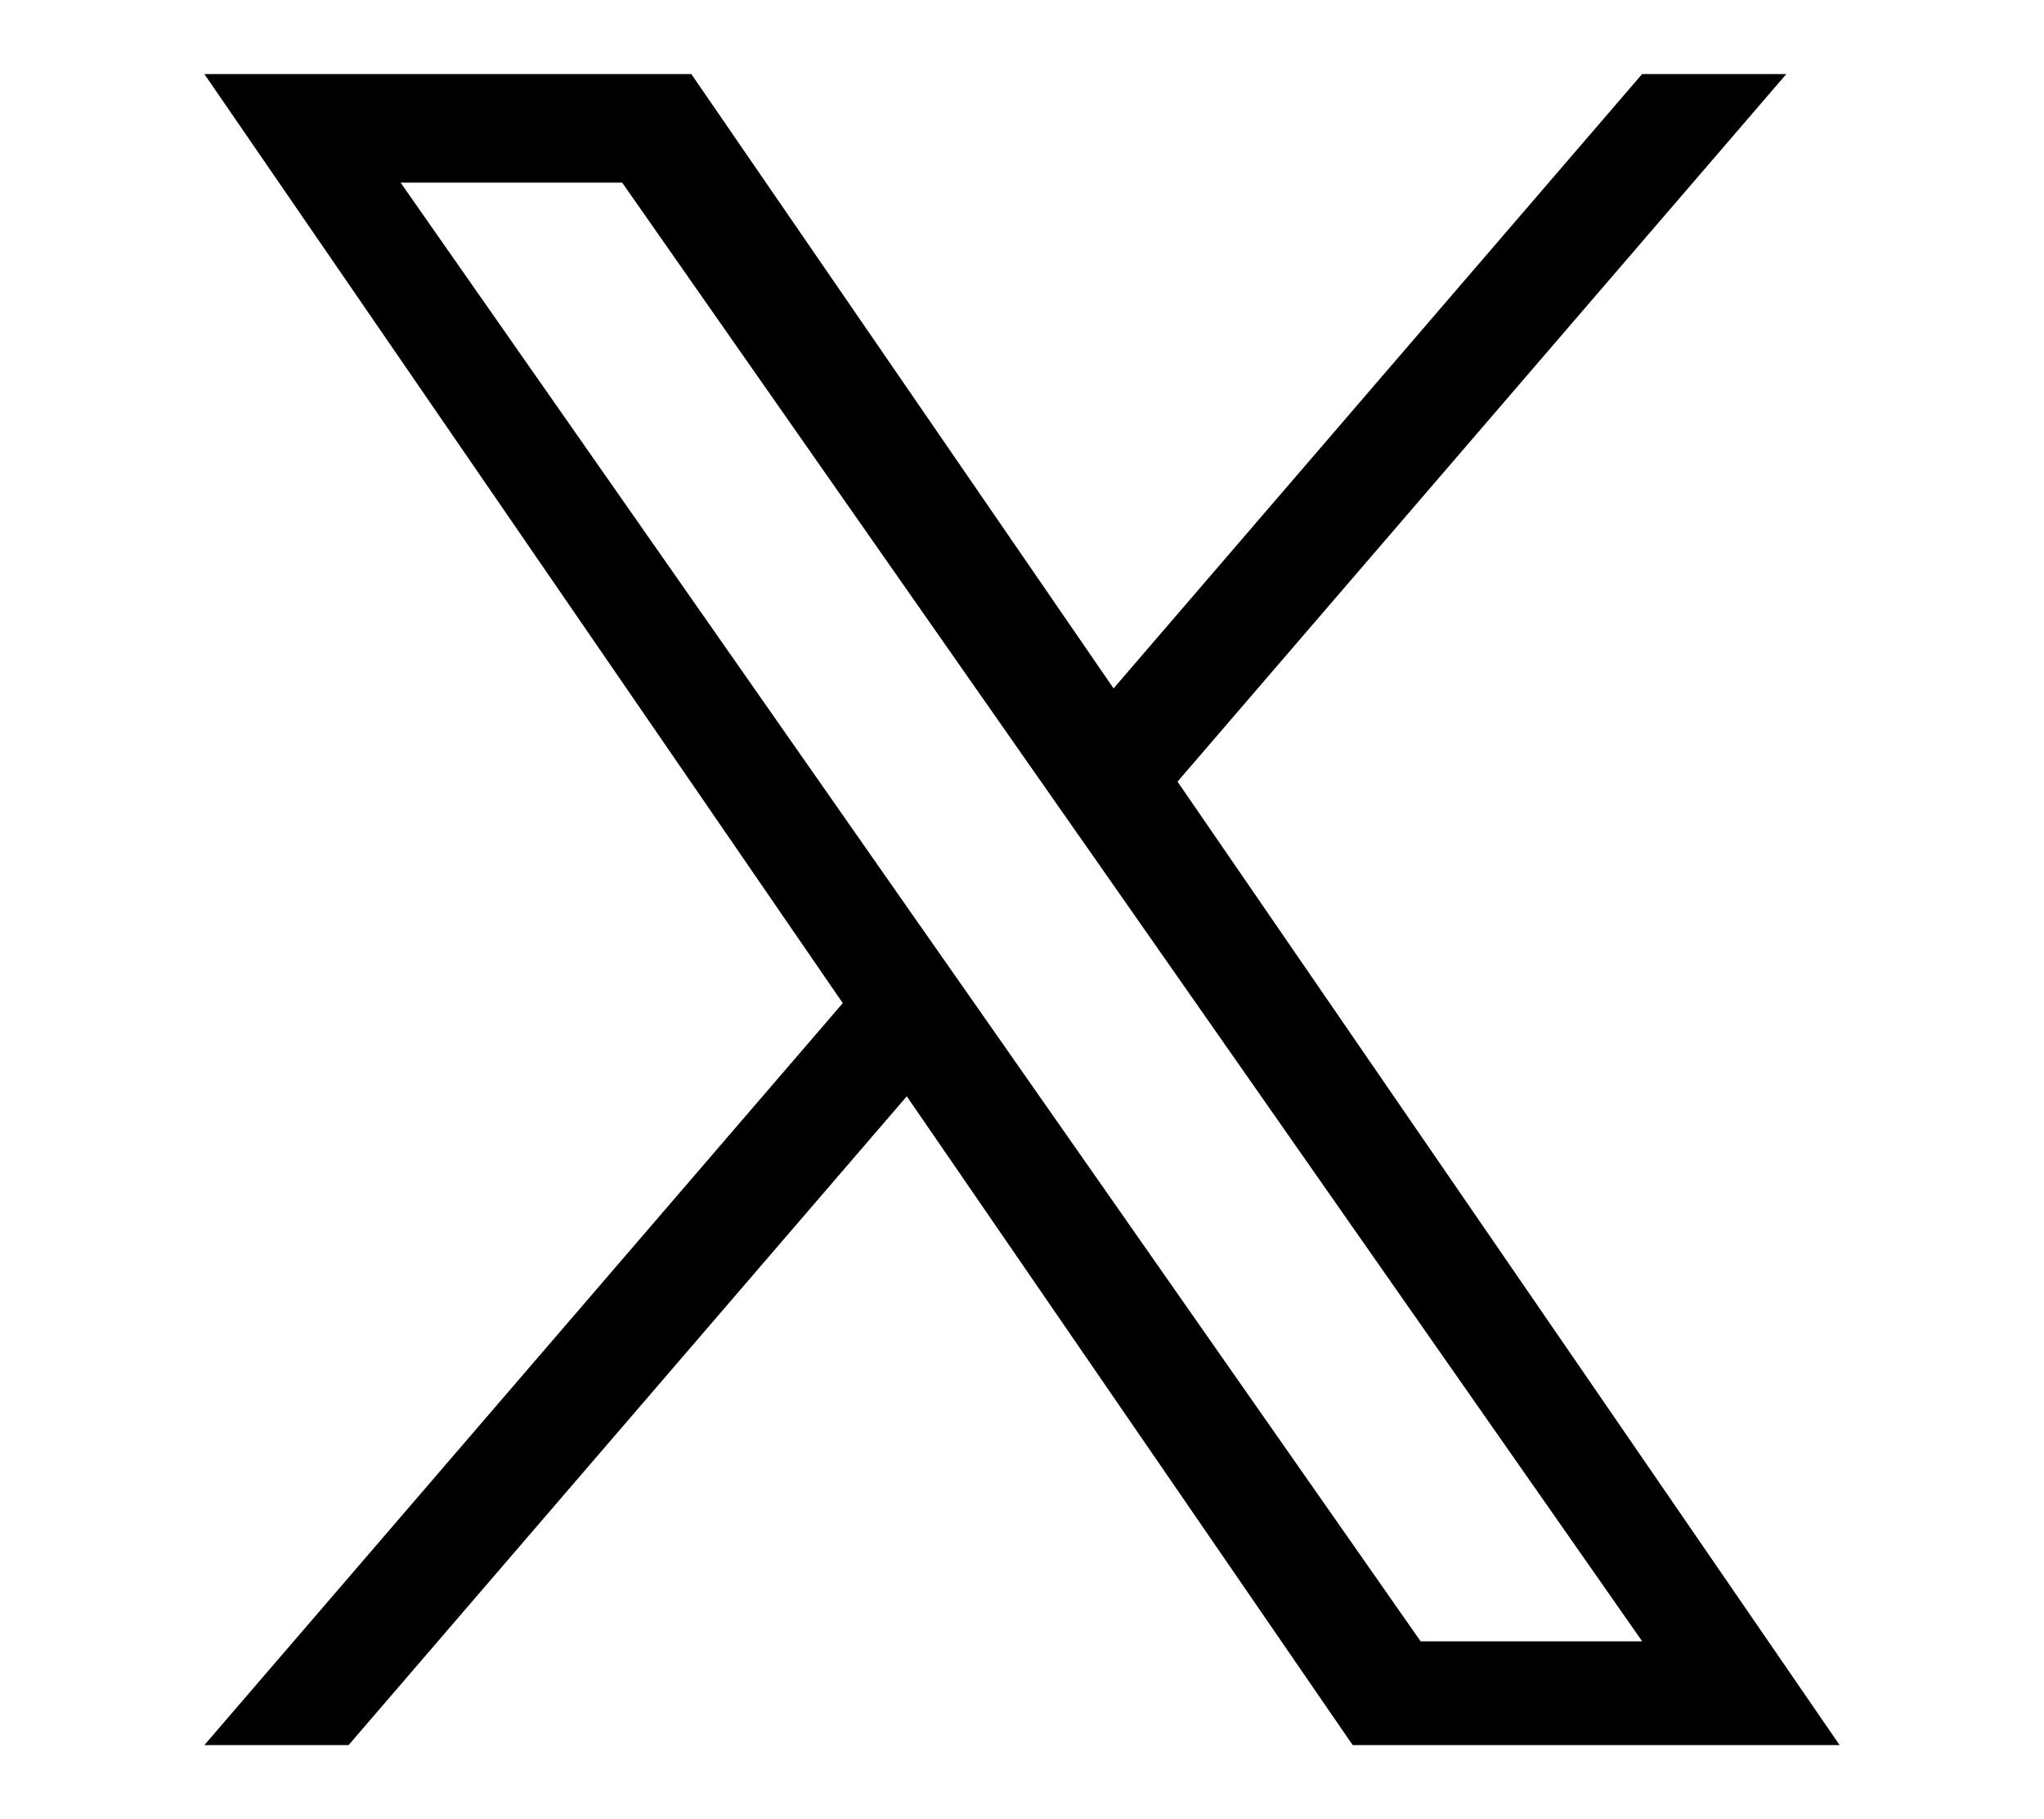
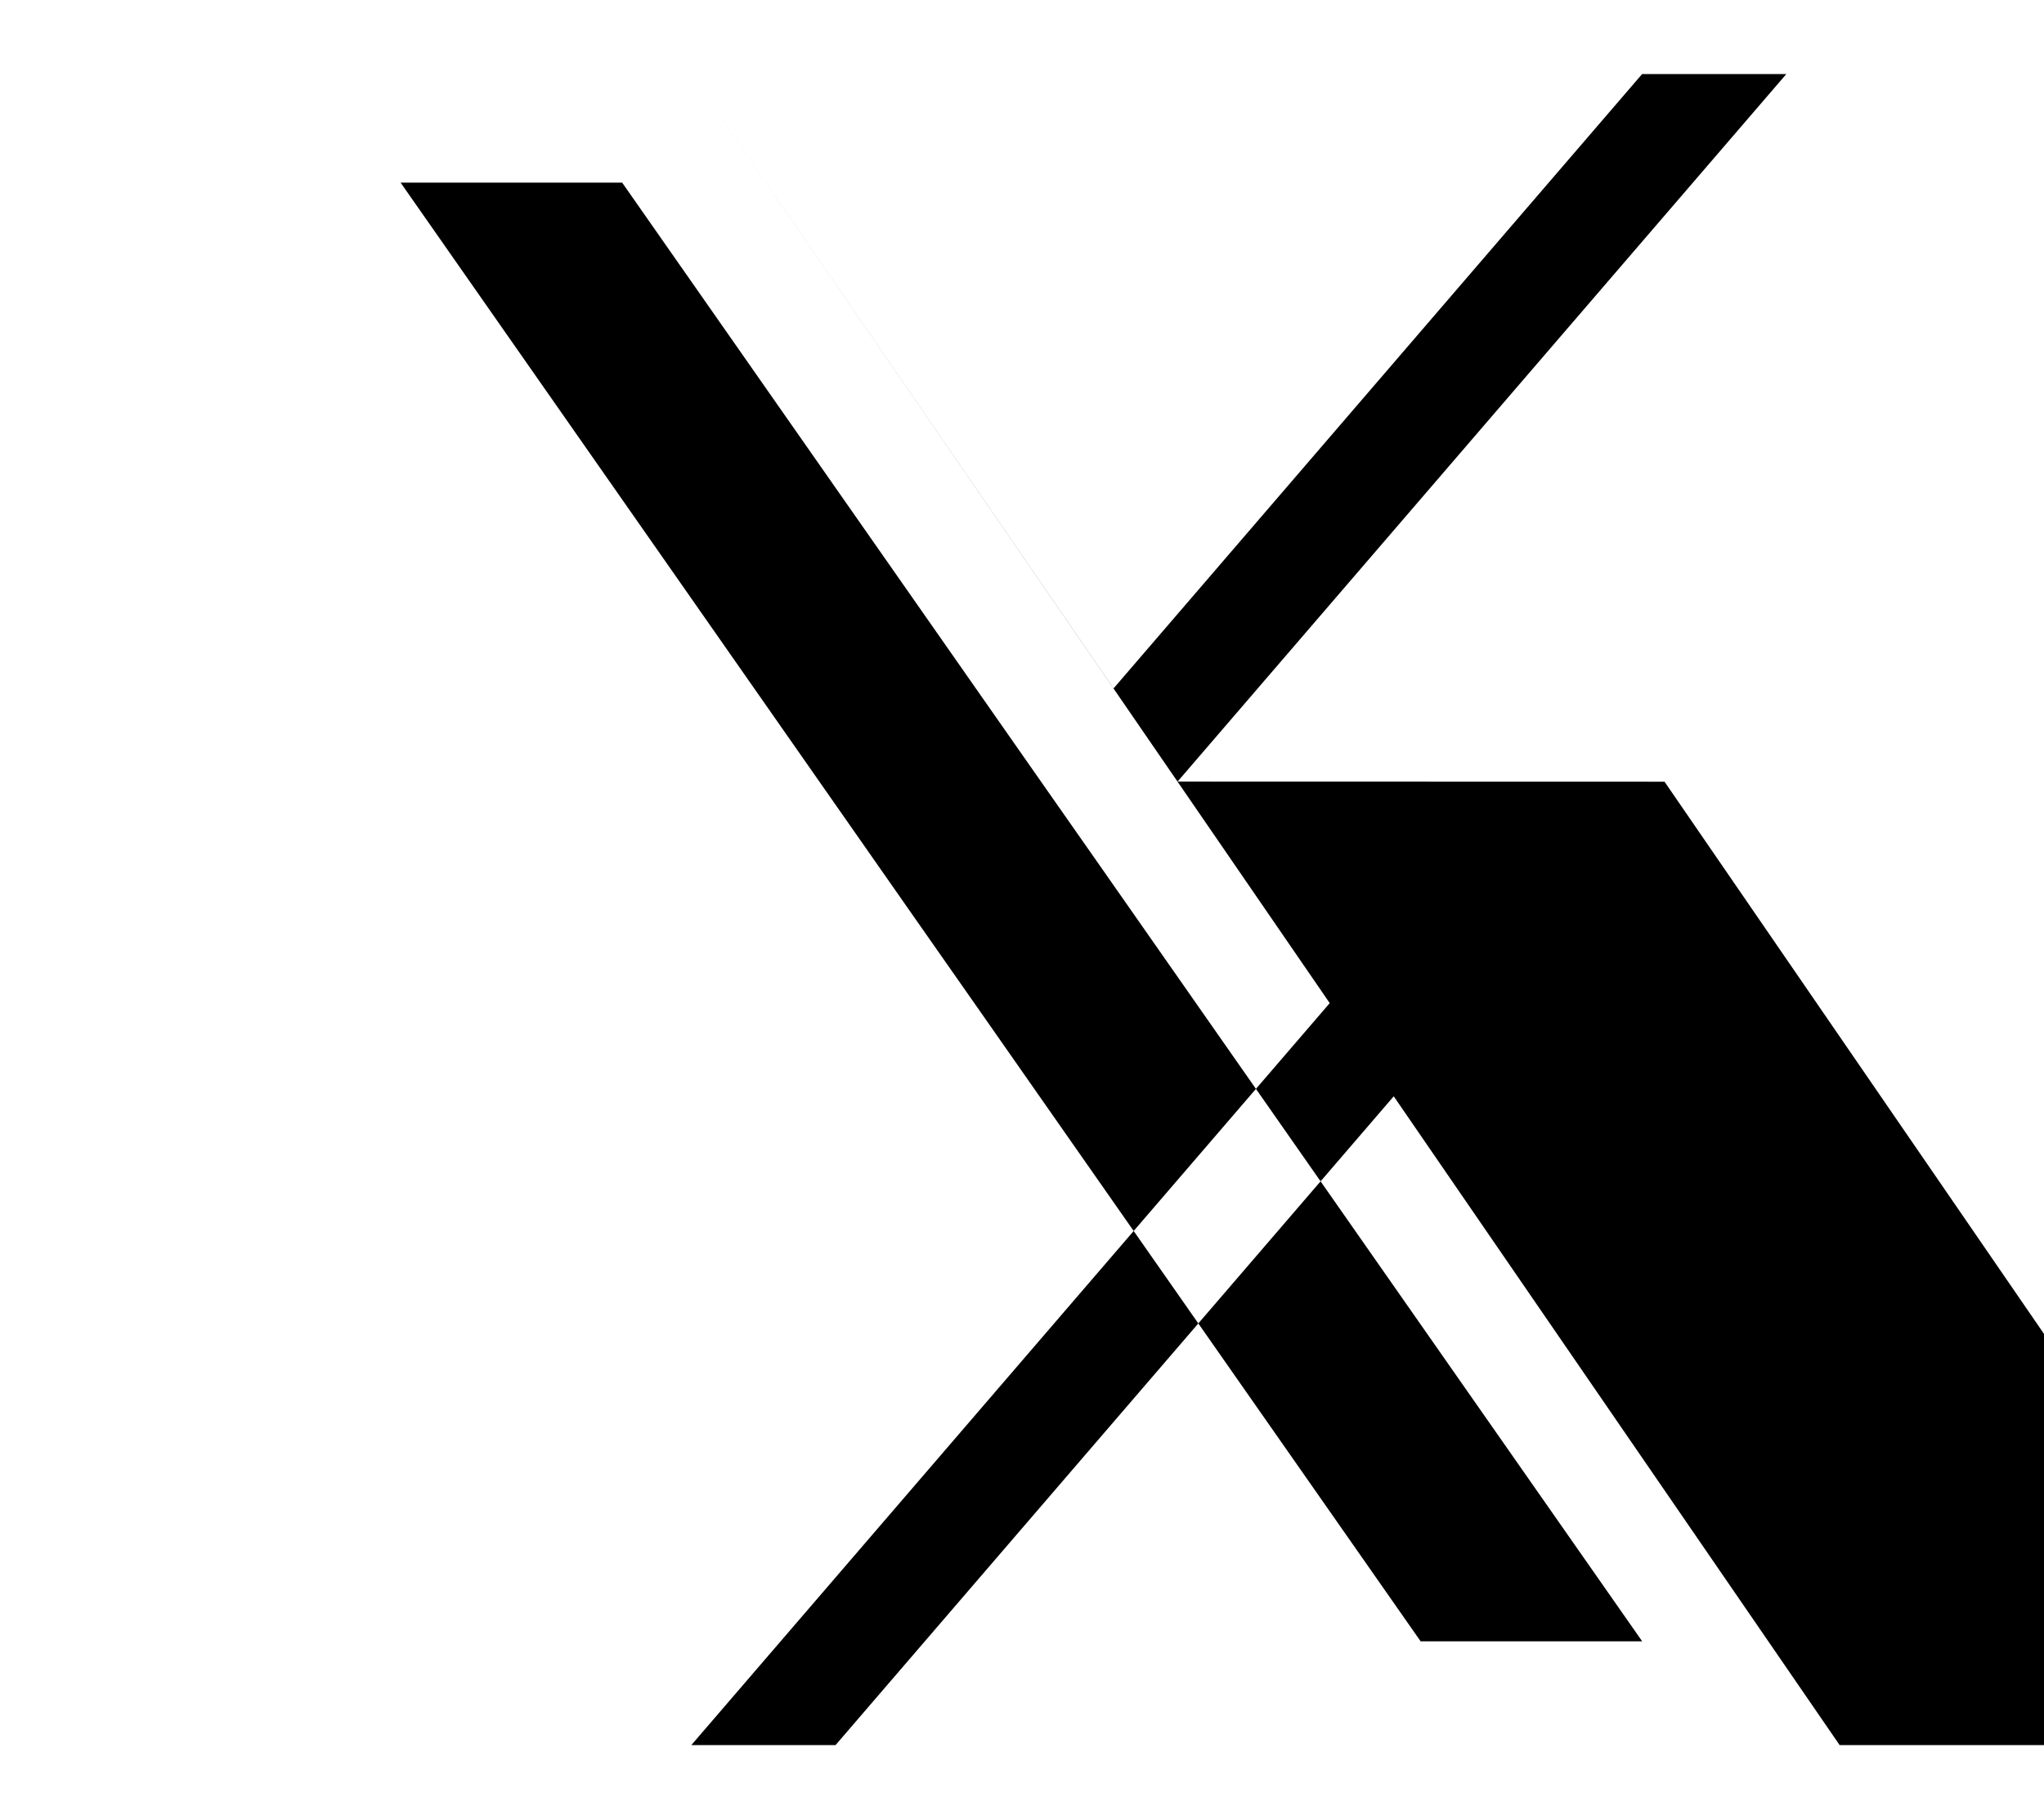
<svg xmlns="http://www.w3.org/2000/svg" id="_レイヤー_4" data-name="レイヤー 4" viewBox="0 0 170.21 151.49">
-   <path d="M98.06,65.09L148.75,6.17h-12.01l-44.01,51.16L57.57,6.17H17.02l53.16,77.37-53.16,61.79h12.01l46.48-54.03,37.13,54.03h40.55l-55.13-80.23h0ZM81.61,84.22l-5.39-7.7L33.36,15.21h18.45l34.59,49.47,5.39,7.7,44.96,64.31h-18.45l-36.69-52.47h0Z" />
+   <path d="M98.06,65.09L148.75,6.17h-12.01l-44.01,51.16L57.57,6.17l53.16,77.37-53.16,61.79h12.01l46.48-54.03,37.13,54.03h40.55l-55.13-80.23h0ZM81.61,84.22l-5.39-7.7L33.36,15.21h18.45l34.59,49.47,5.39,7.7,44.96,64.31h-18.45l-36.69-52.47h0Z" />
</svg>